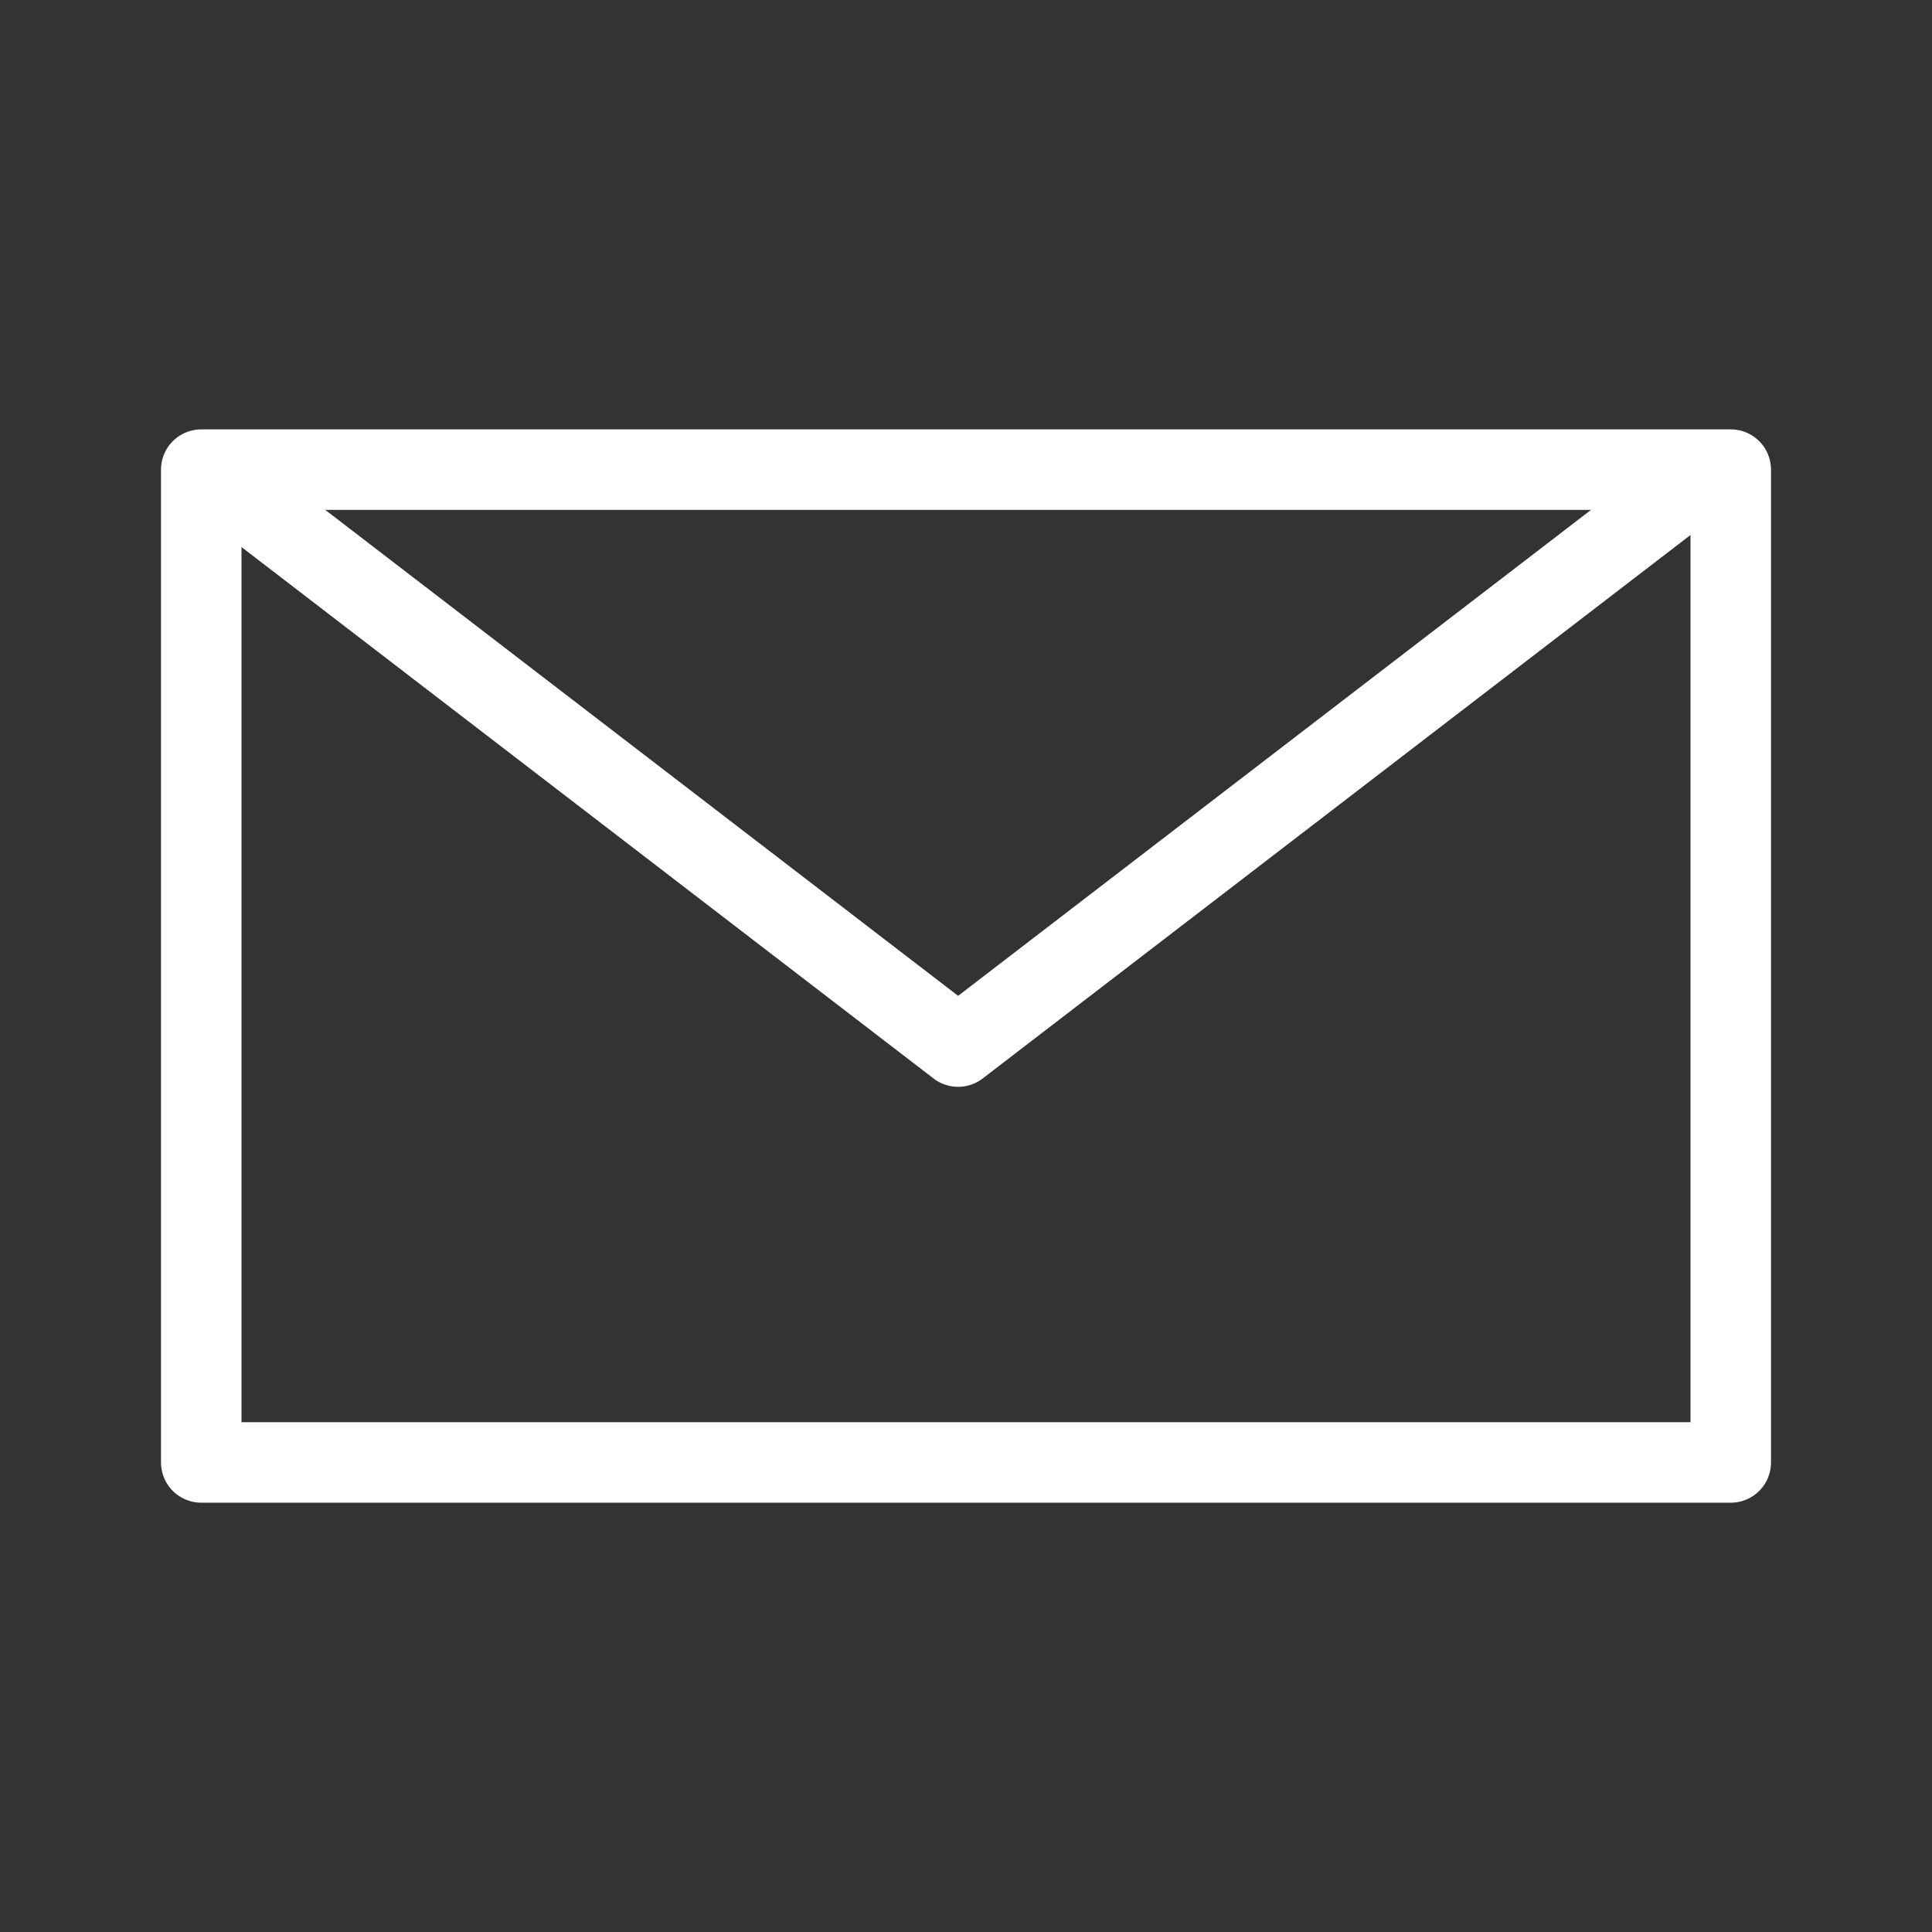
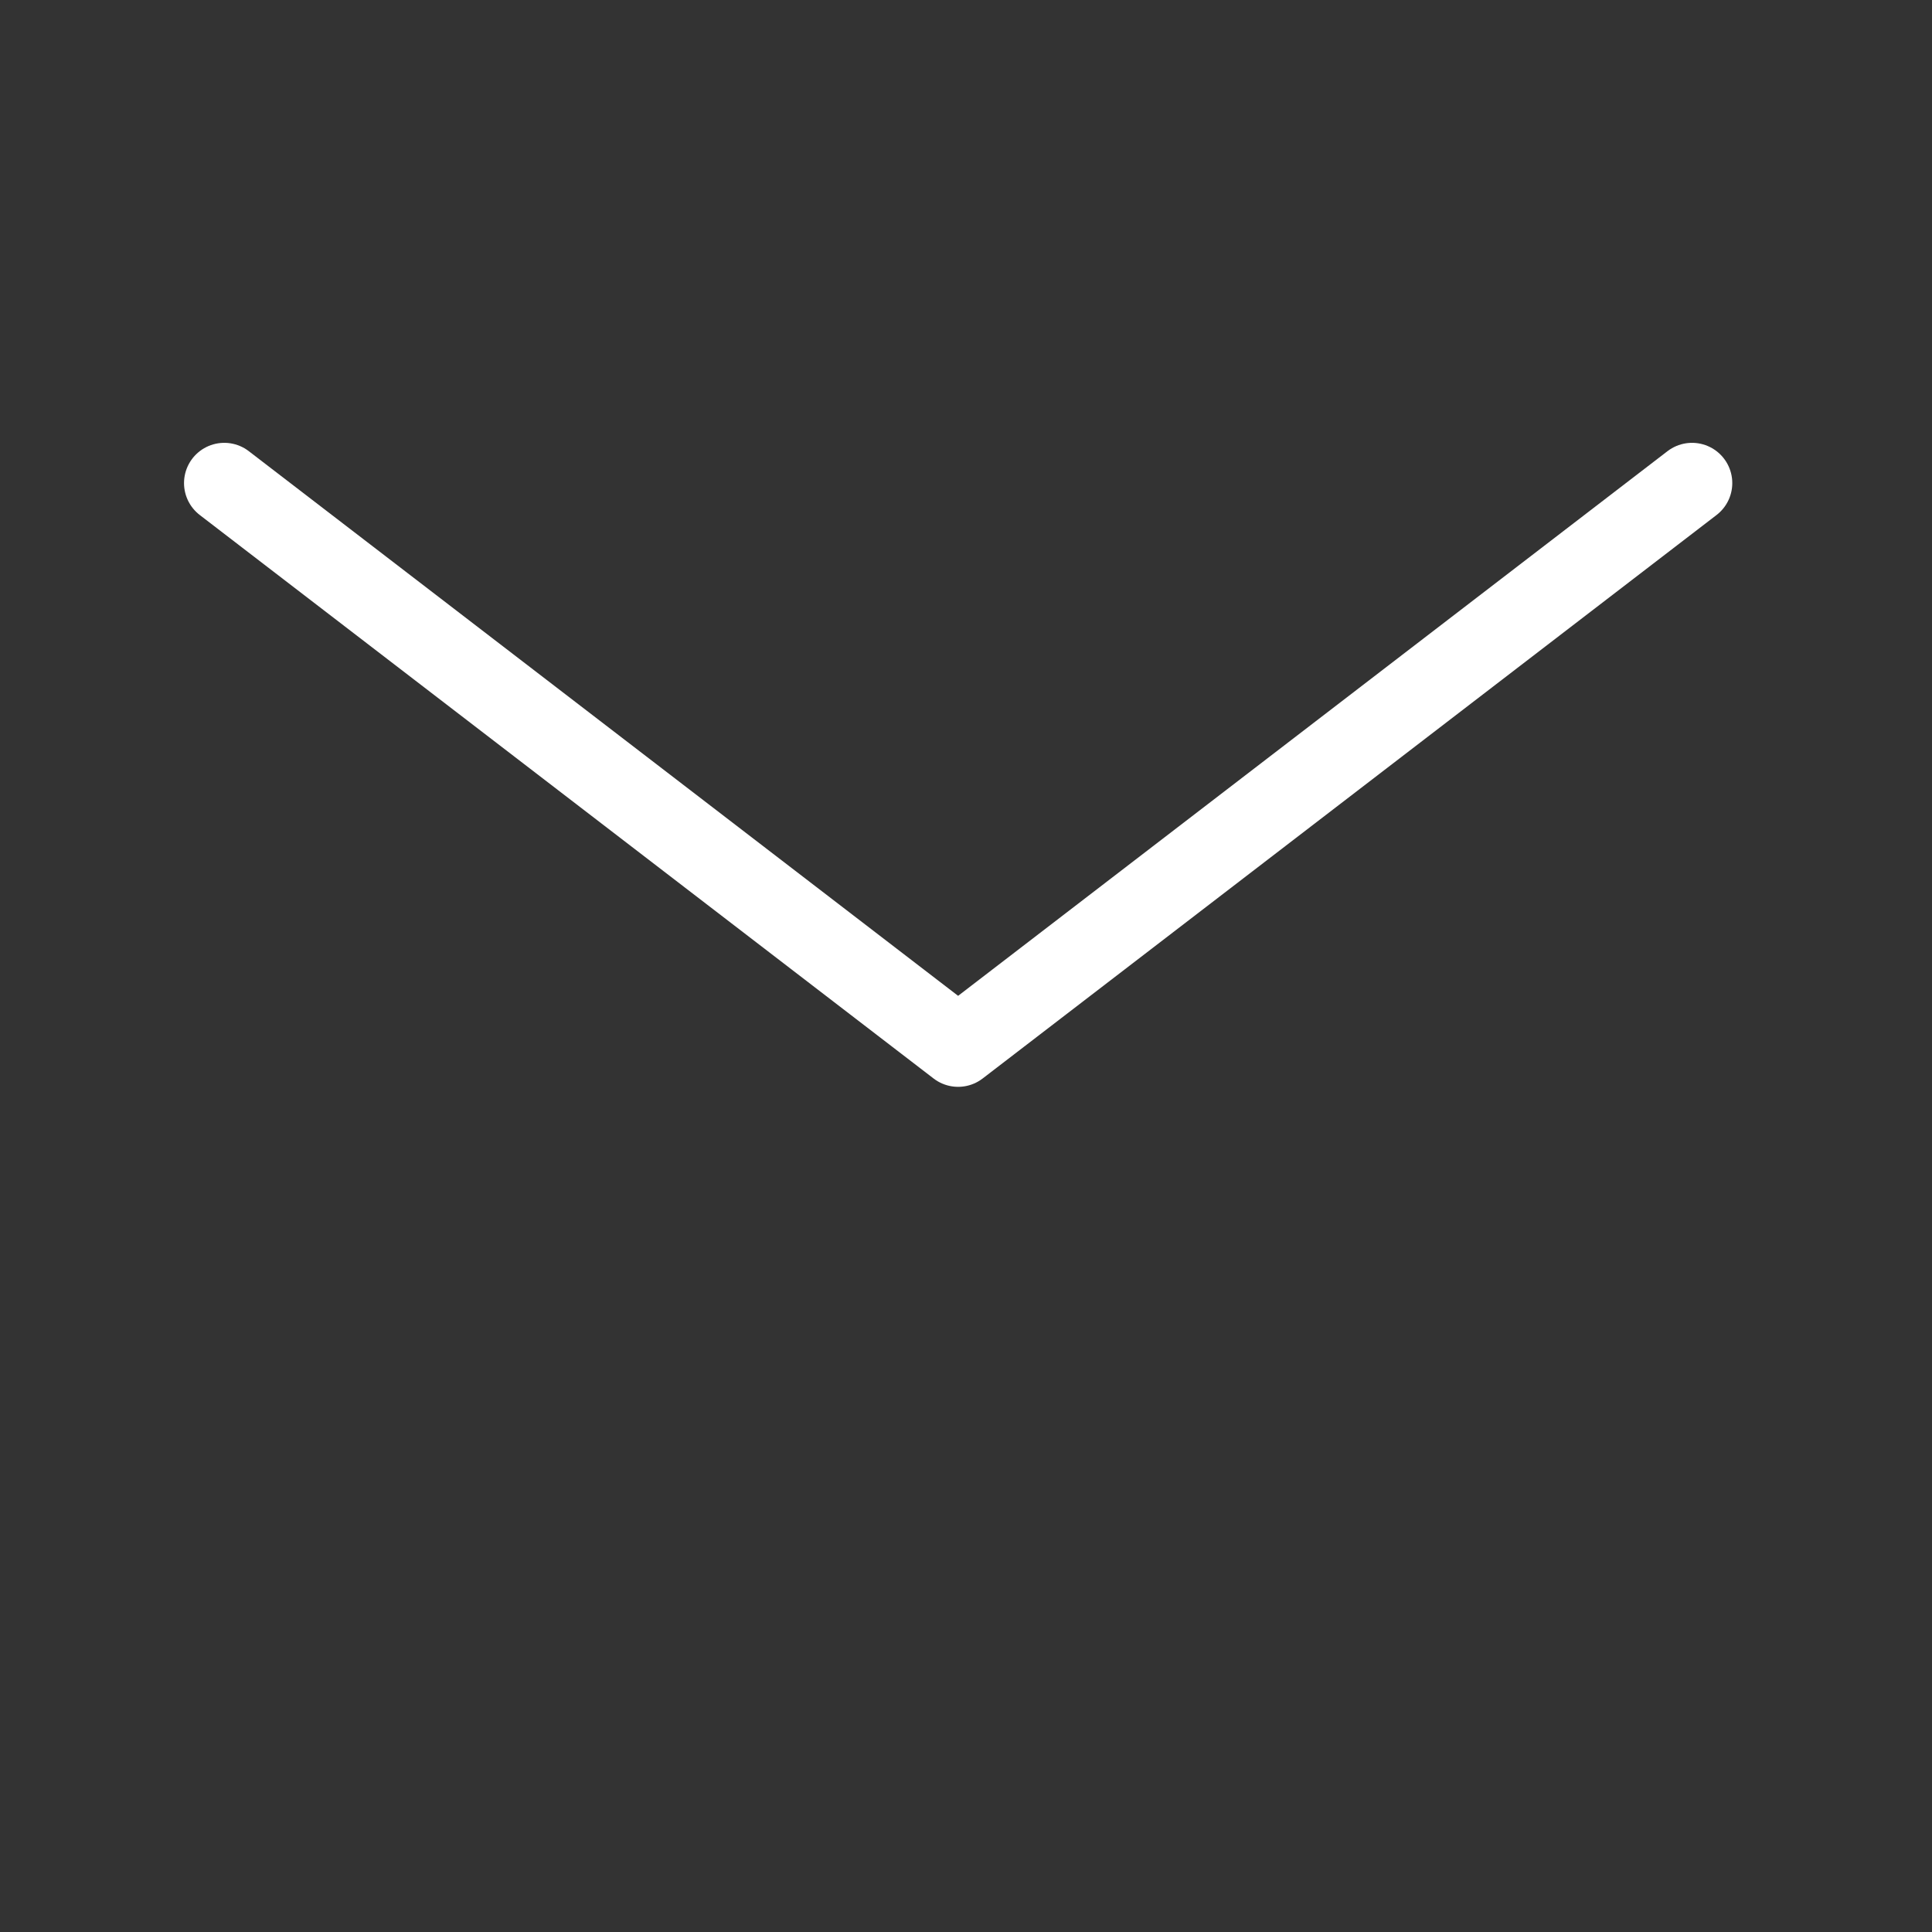
<svg xmlns="http://www.w3.org/2000/svg" width="24" height="24" viewBox="0 0 24 24">
  <rect x="0" y="0" width="24" height="24" fill="#333333" stroke="none" />
  <g id="Group_12306" data-name="Group 12306" transform="translate(-225 -614)">
    <rect id="Rectangle_23366" data-name="Rectangle 23366" width="24" height="24" transform="translate(225 614)" fill="#fff" opacity="0" />
    <g id="Icon_feather-mail" data-name="Icon feather-mail" transform="translate(224 611.334)">
      <path id="Path_25541" data-name="Path 25541" d="M21.233,9l-9.117,7L3,9" transform="translate(0.786 -0.333)" fill="none" stroke="#fff" stroke-linecap="round" stroke-linejoin="round" stroke-width="1" />
      <g id="Rectangle_14488" data-name="Rectangle 14488" transform="translate(3 8)" fill="none" stroke="#fff" stroke-linecap="round" stroke-linejoin="round" stroke-width="1">
-         <rect width="20" height="13.333" stroke="none" />
-         <rect x="0.5" y="0.5" width="19" height="12.333" fill="none" />
-       </g>
+         </g>
    </g>
  </g>
</svg>